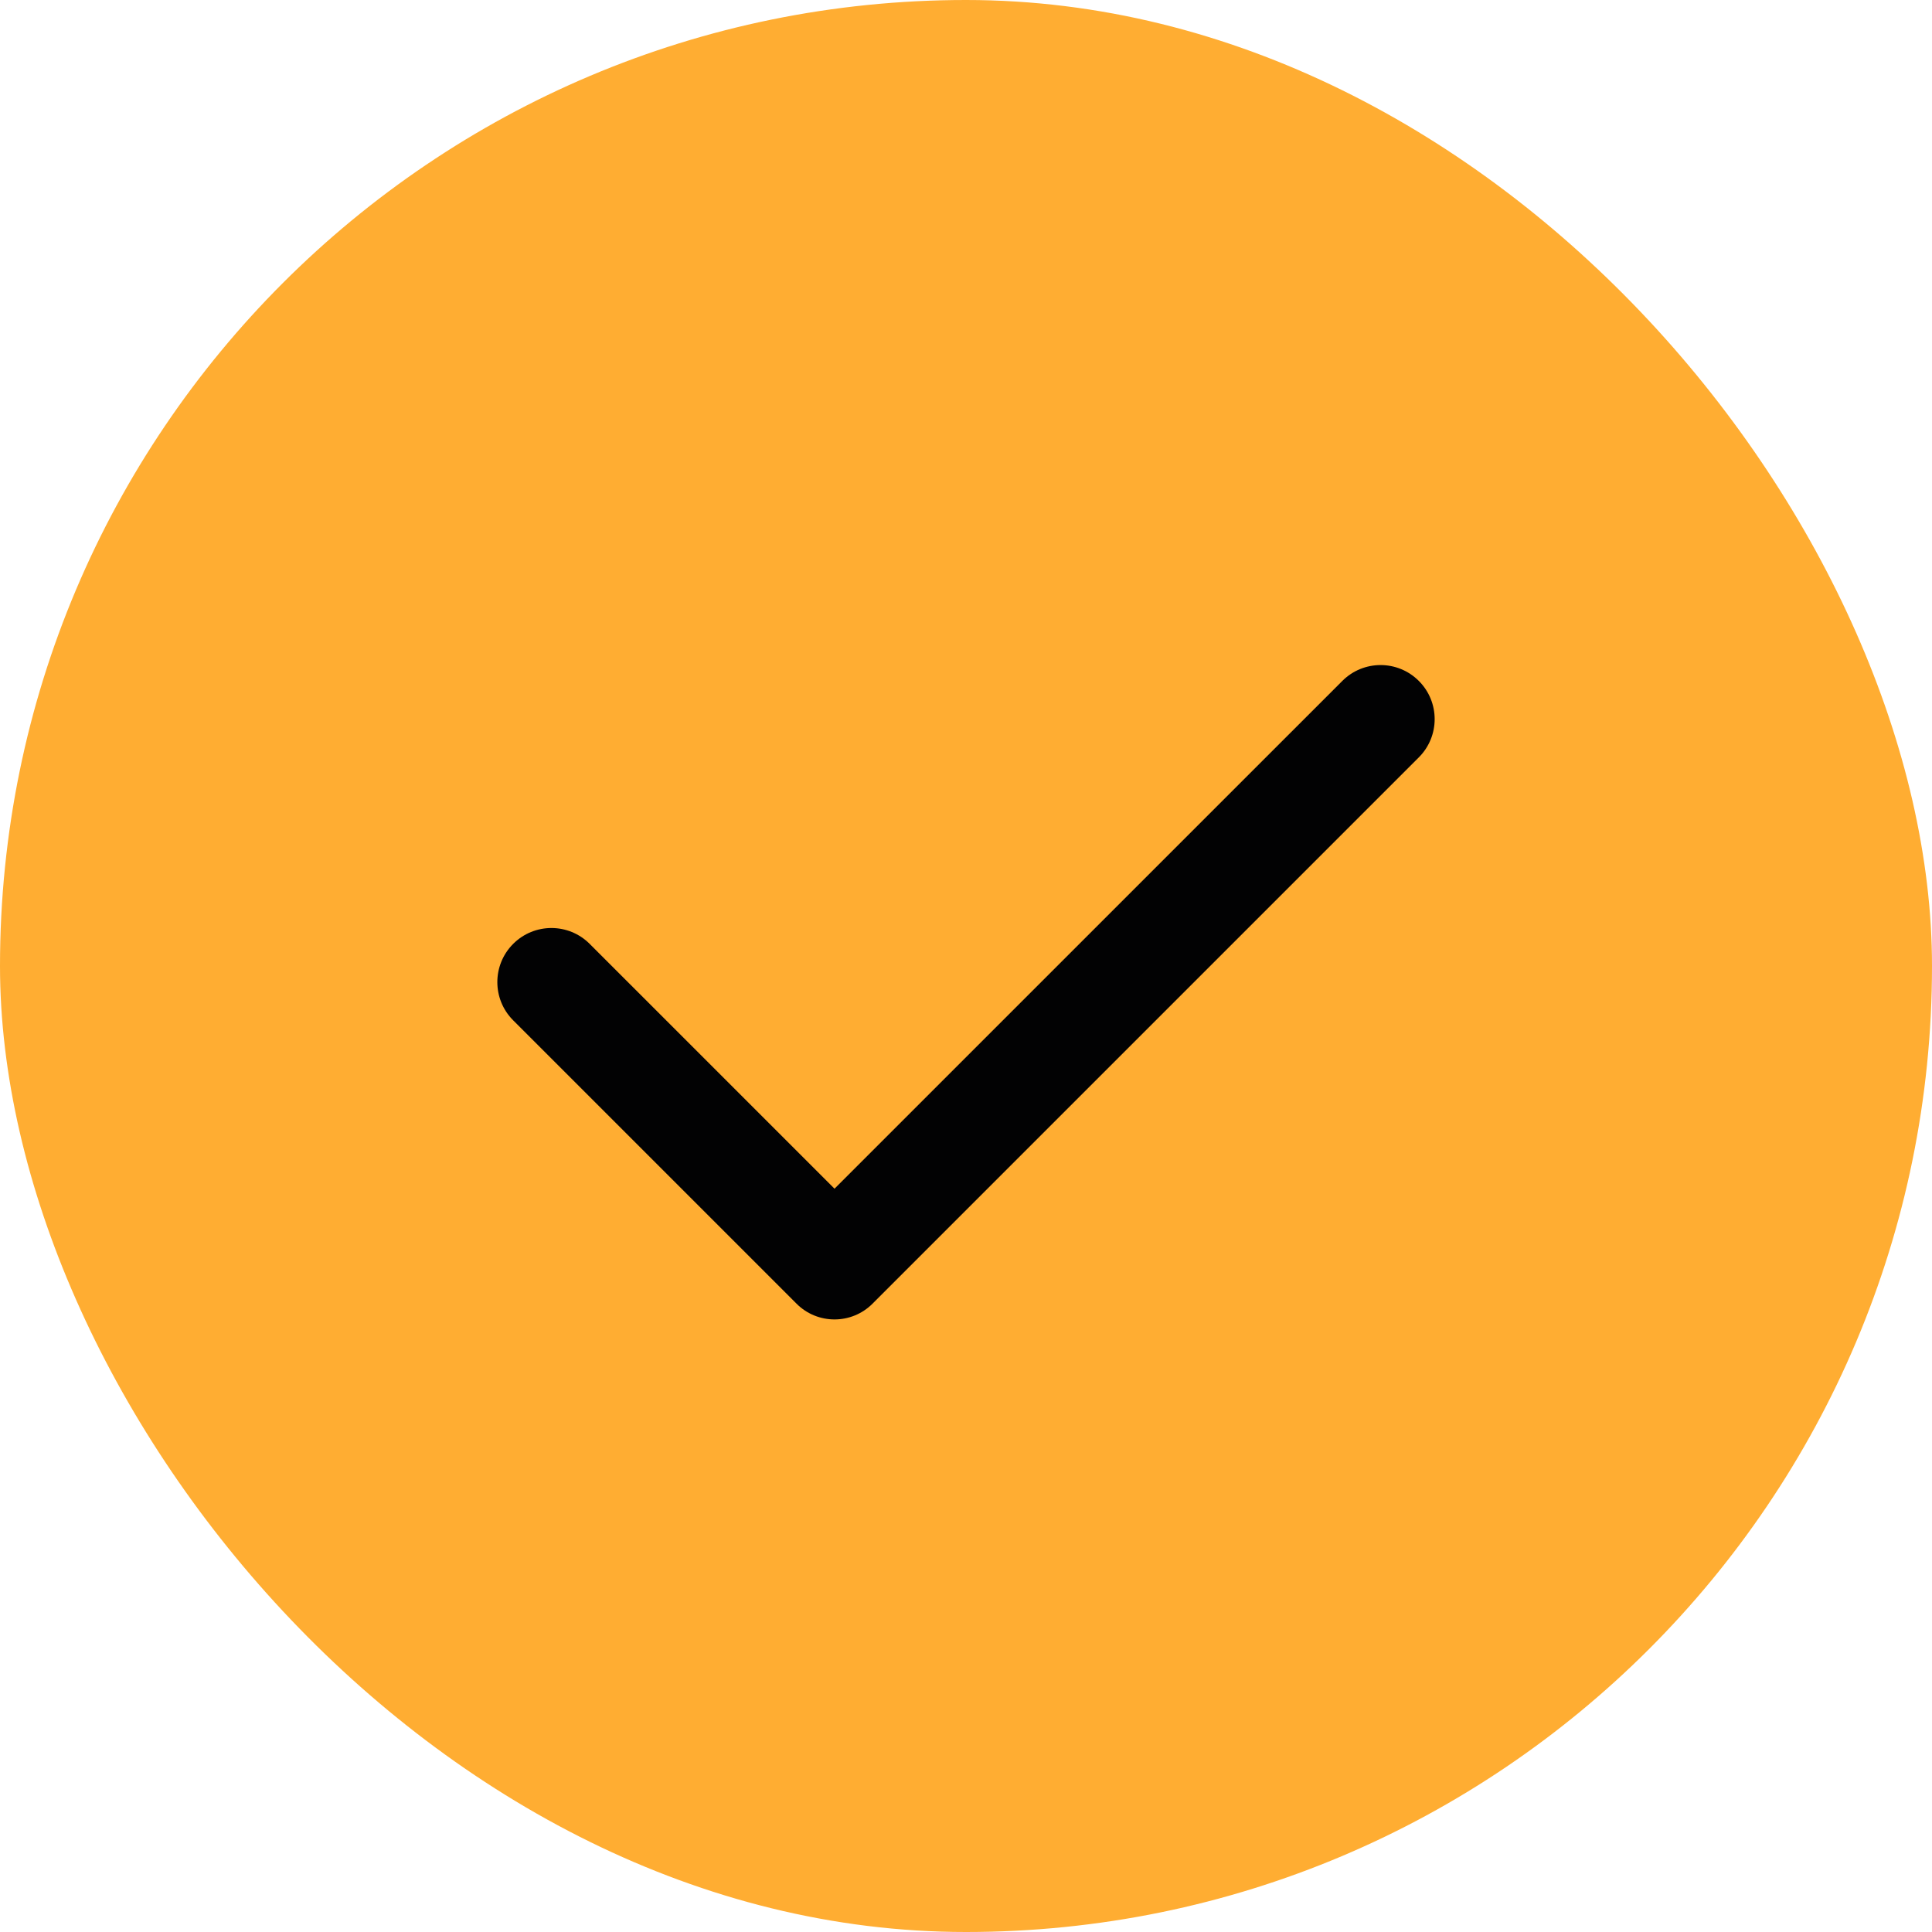
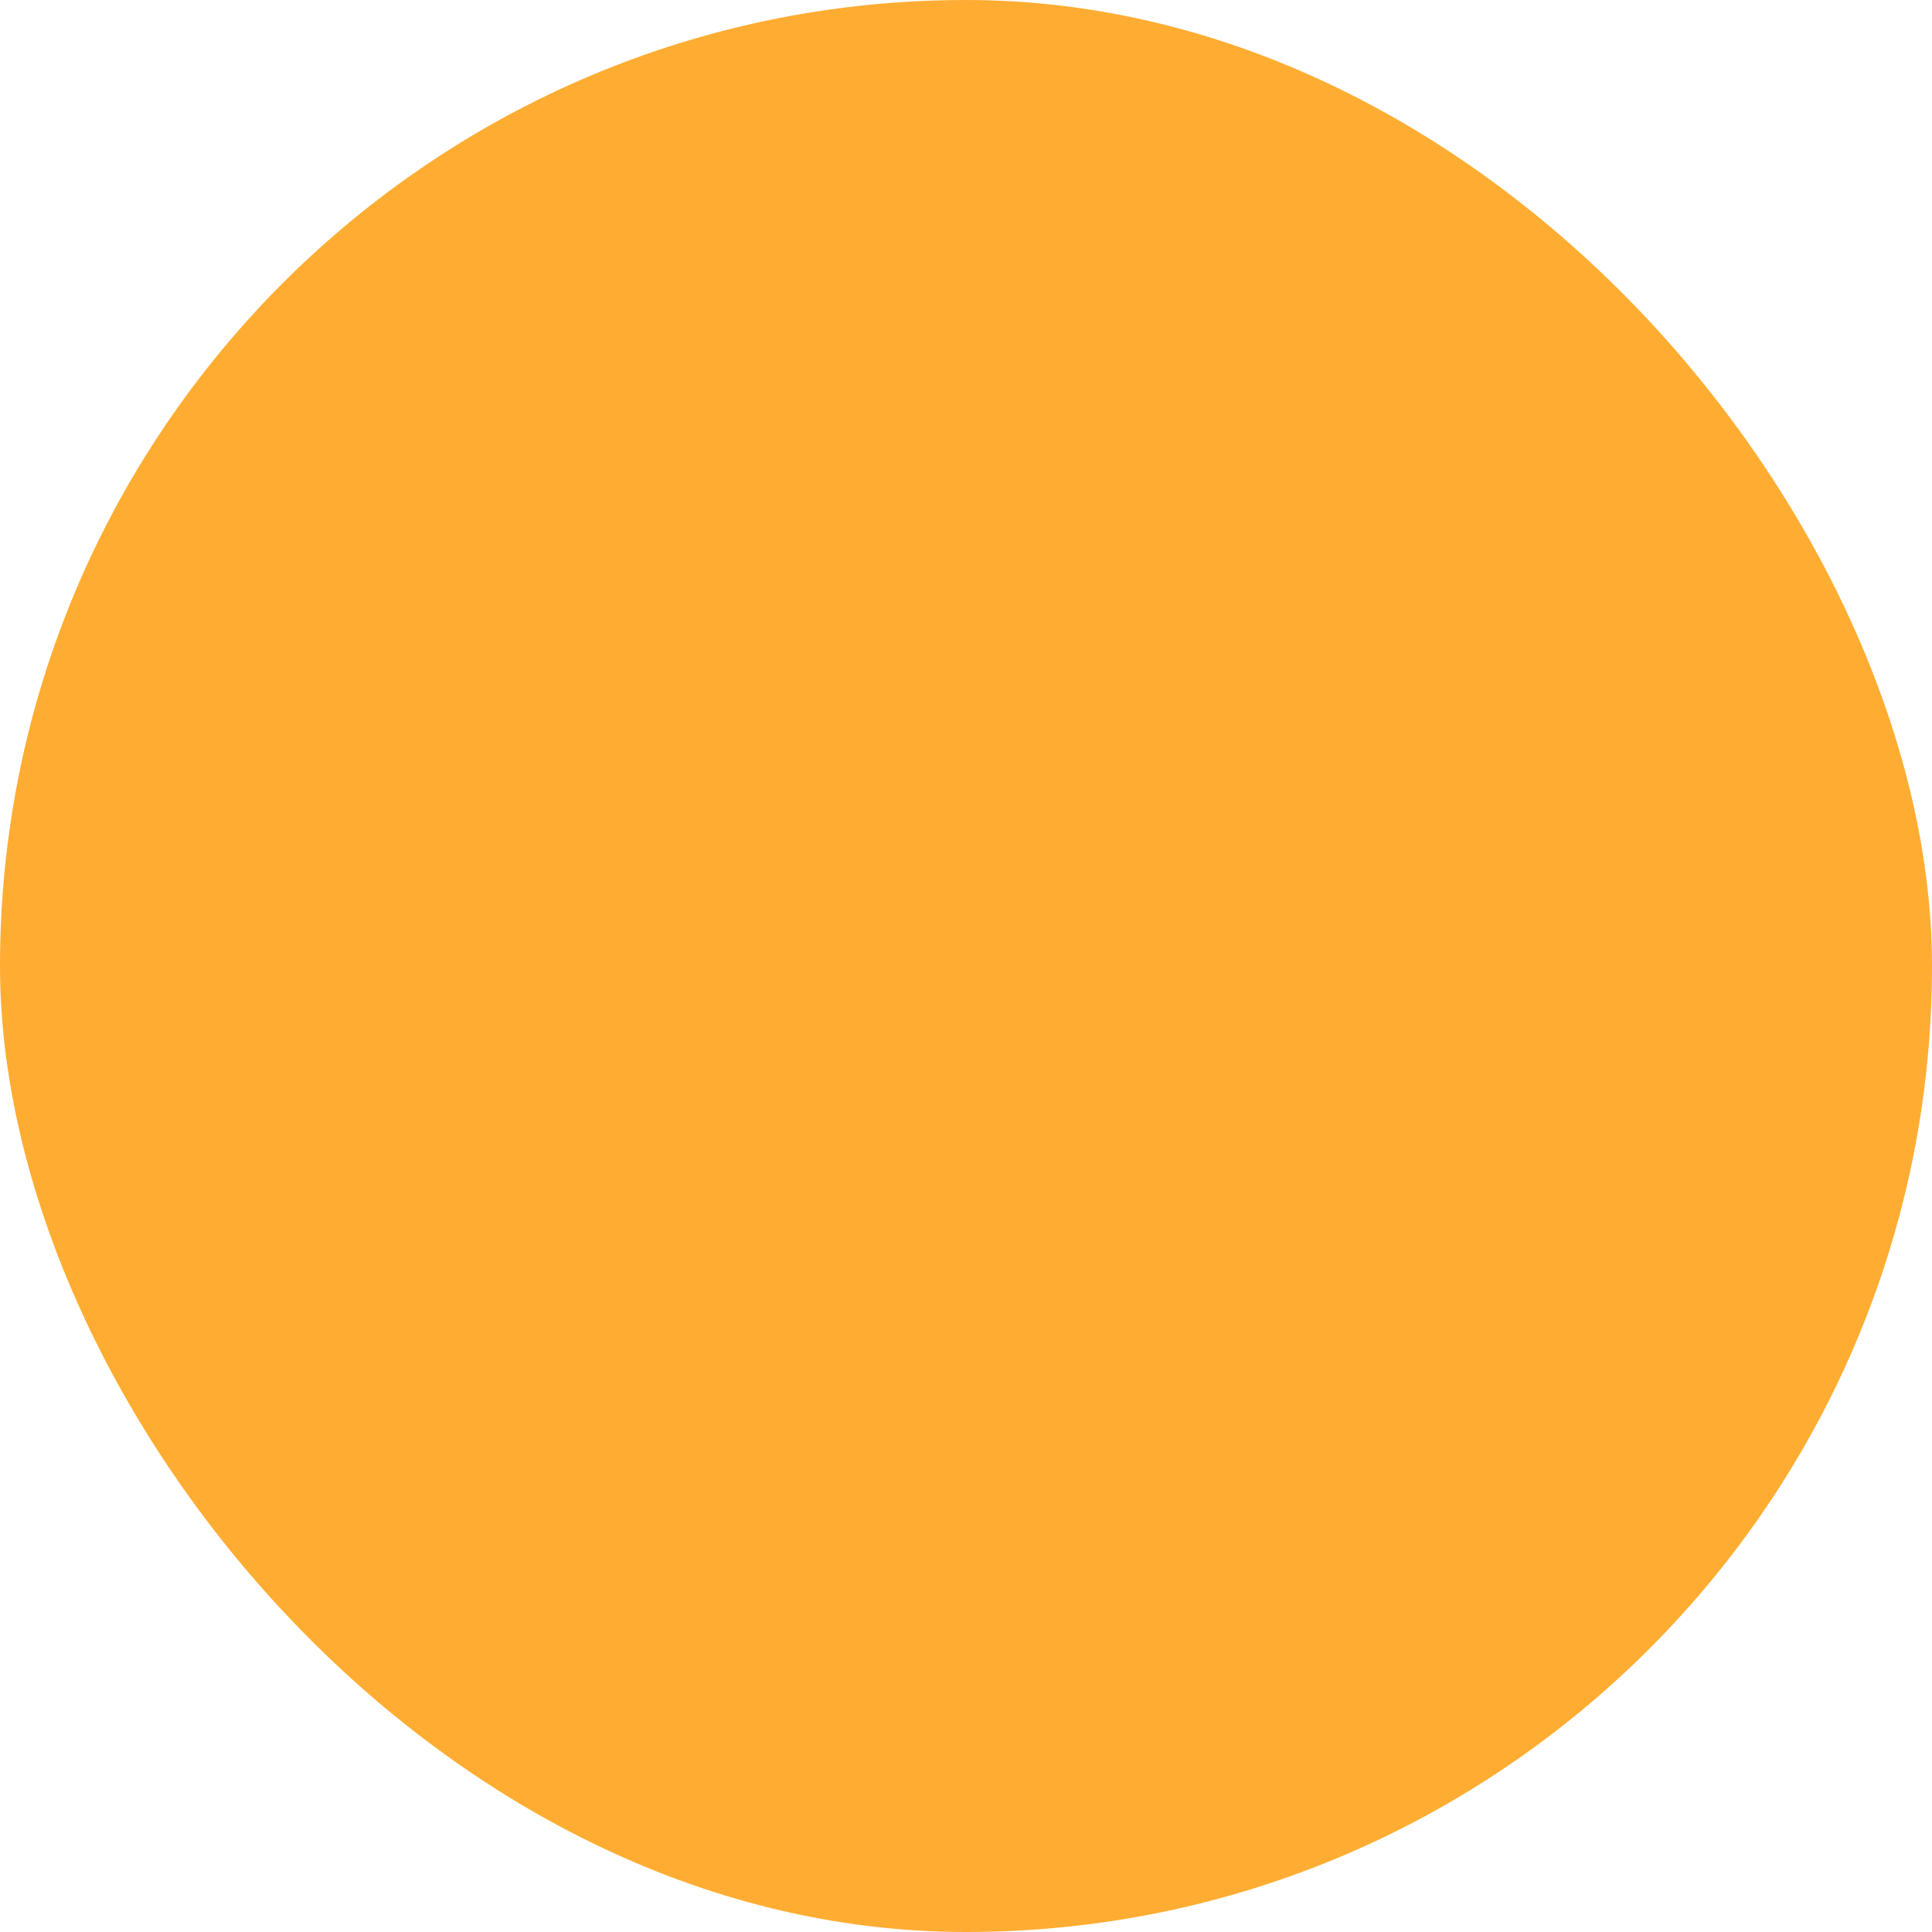
<svg xmlns="http://www.w3.org/2000/svg" width="48" height="48" viewBox="0 0 48 48" fill="none">
  <rect width="48" height="48" rx="24" fill="#FFAD32" />
-   <path d="M21.676 32.391C21.155 32.911 20.311 32.911 19.791 32.391L12.75 25.35C12.225 24.825 12.225 23.975 12.75 23.45C13.275 22.925 14.125 22.925 14.65 23.45L20.733 29.533L33.35 16.917C33.875 16.392 34.725 16.392 35.25 16.917C35.775 17.441 35.775 18.292 35.25 18.817L21.676 32.391Z" fill="#020203" />
</svg>